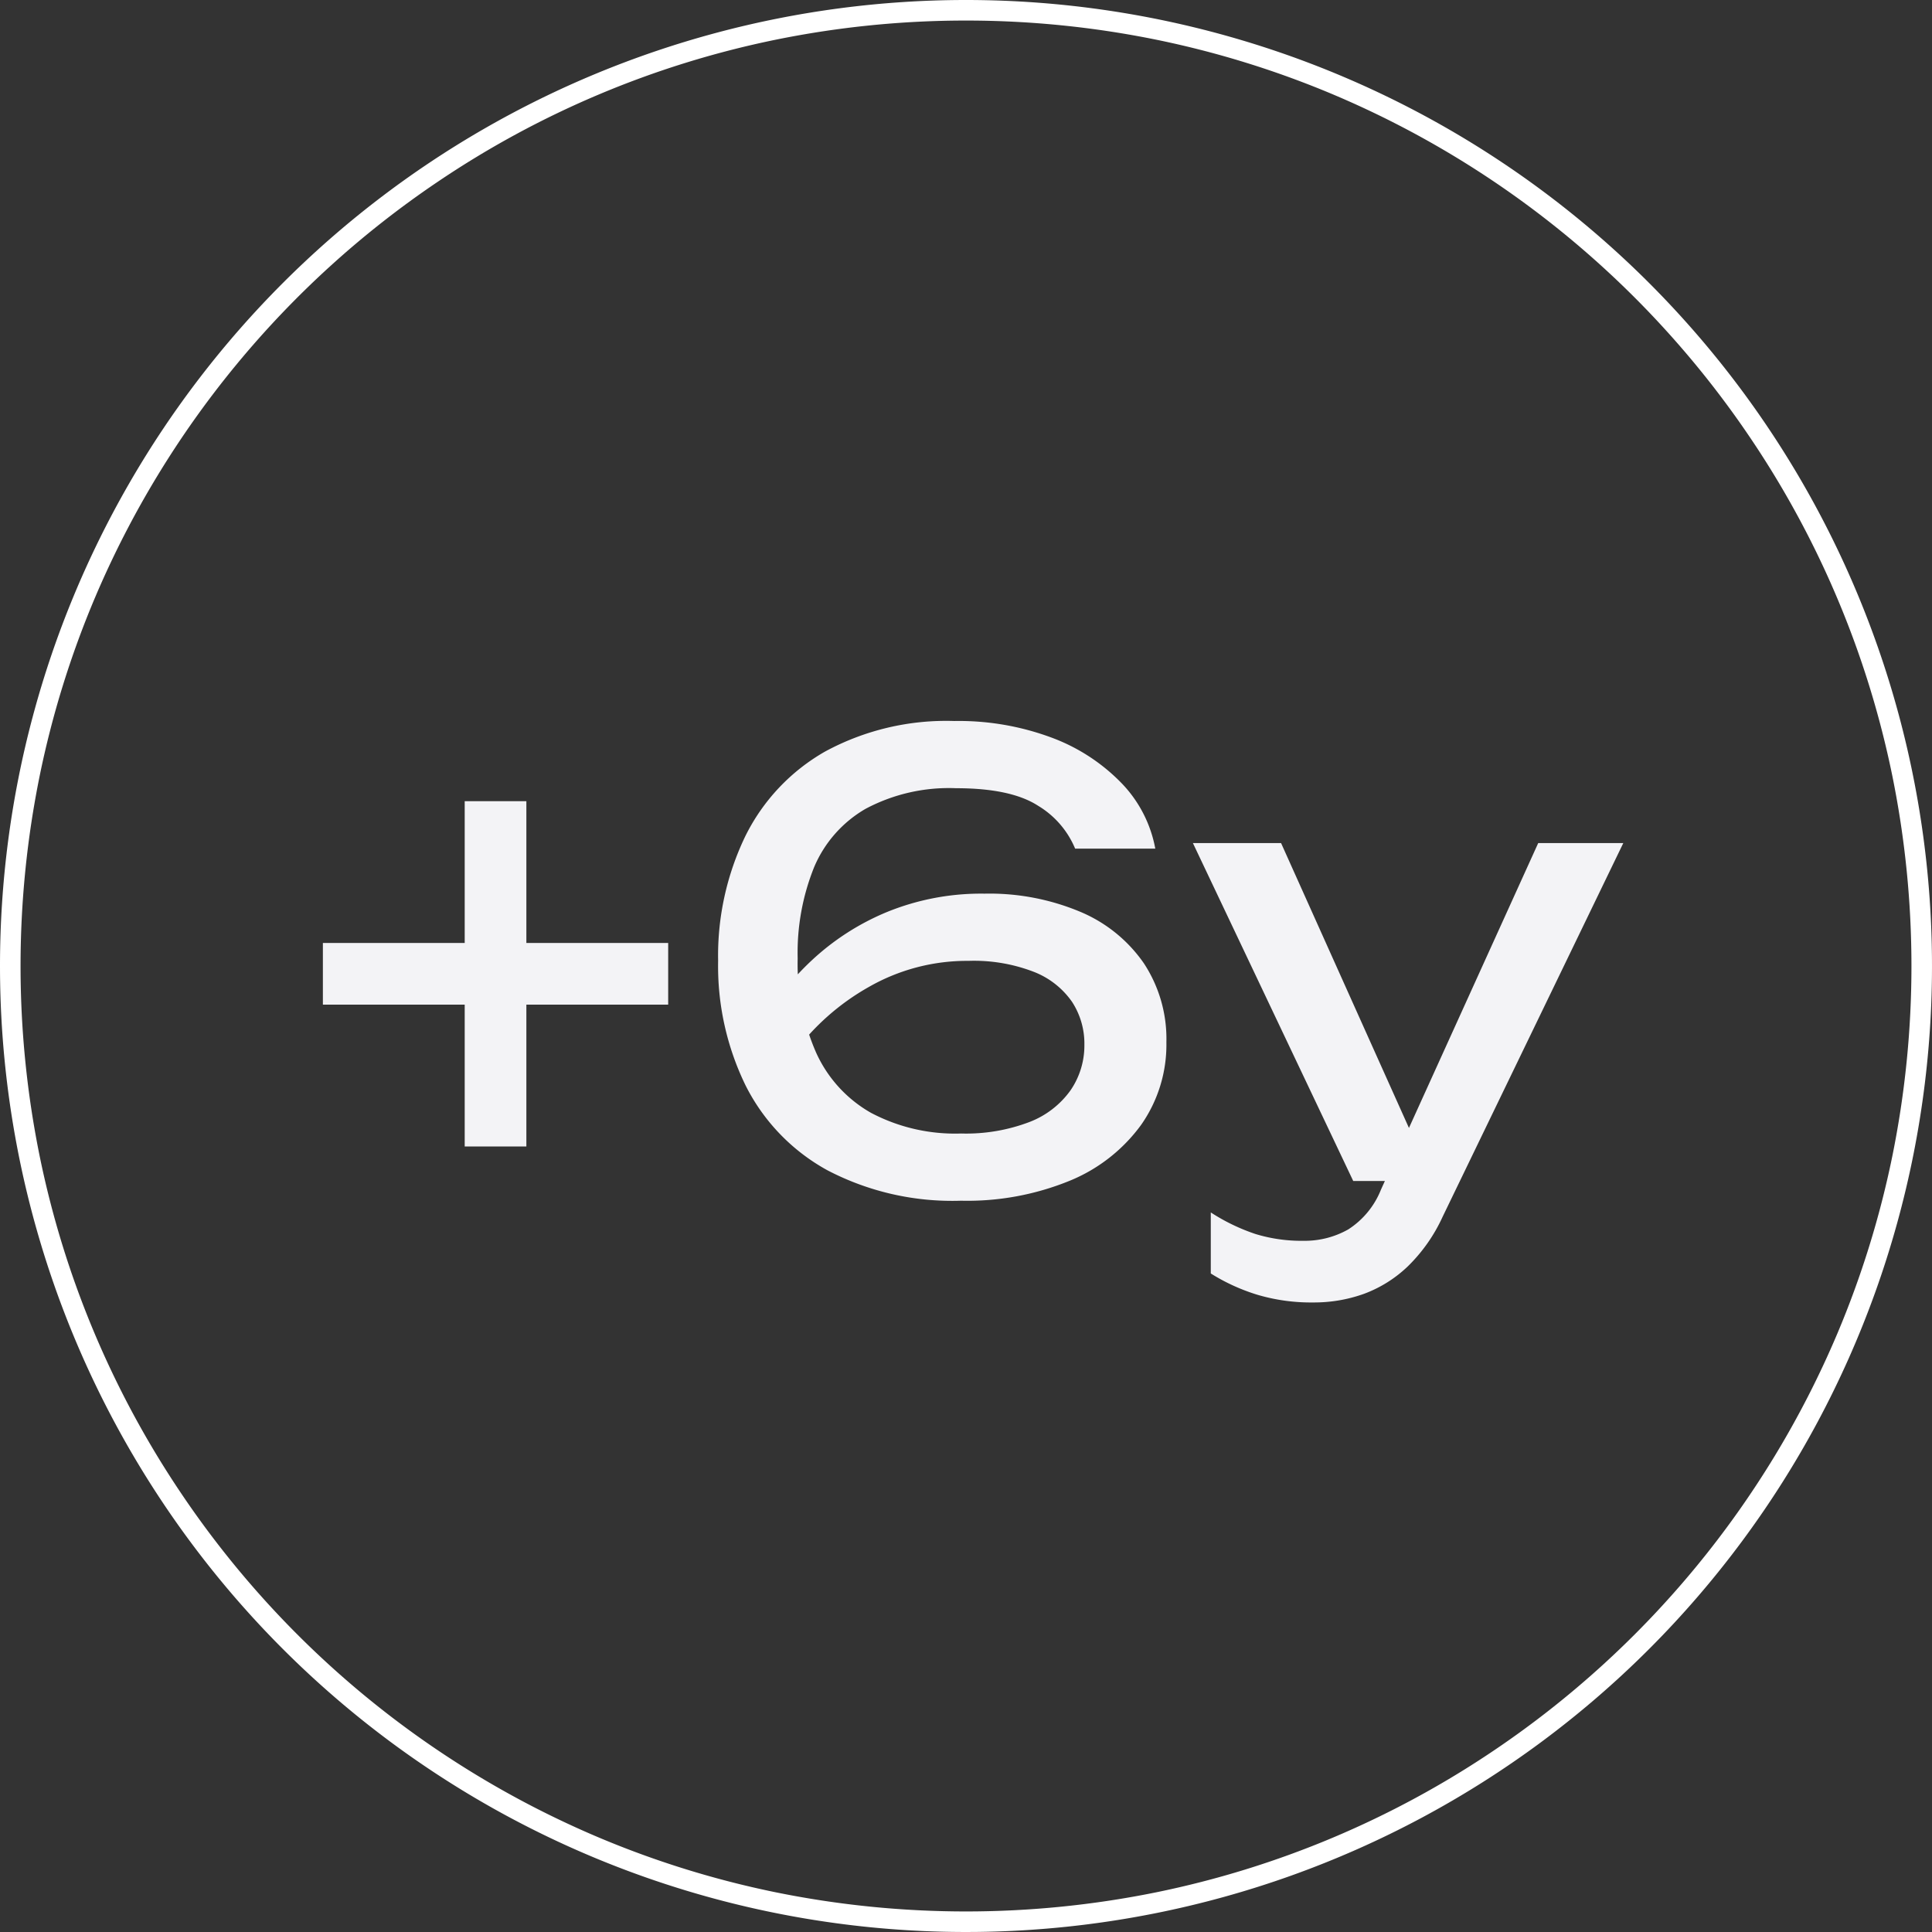
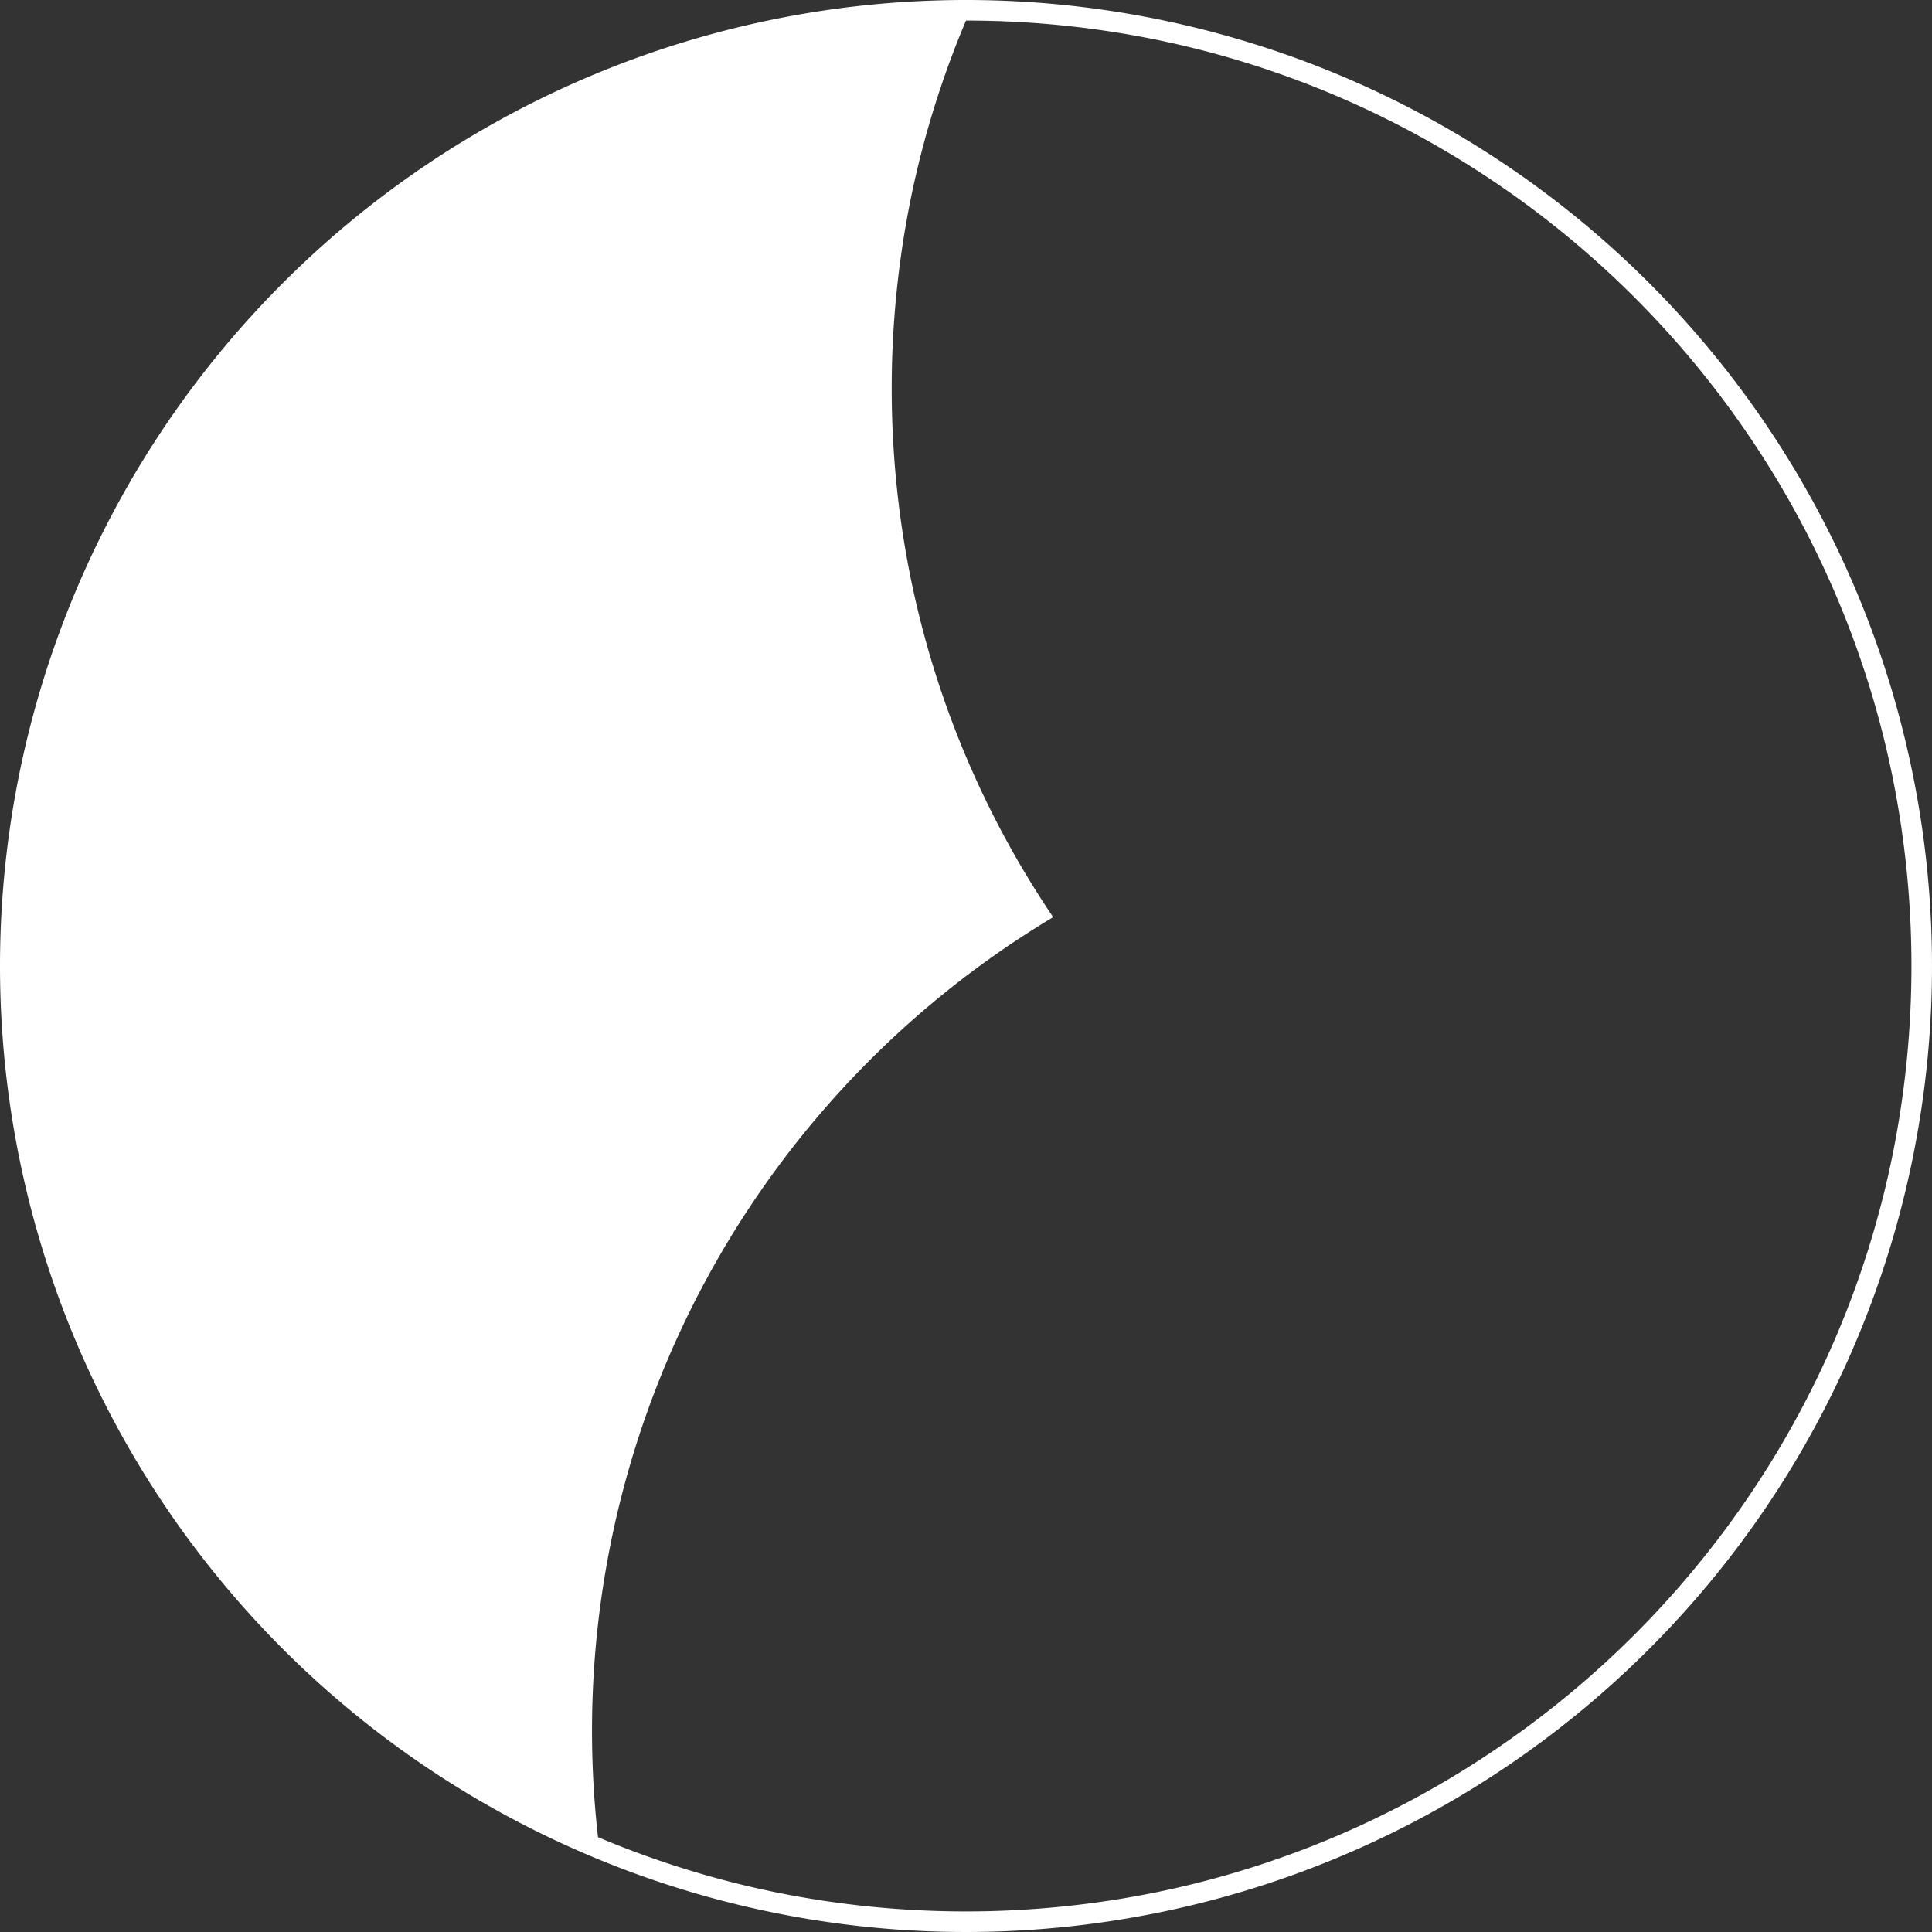
<svg xmlns="http://www.w3.org/2000/svg" width="188" height="188" viewBox="0 0 188 188">
  <rect x="0" y="0" width="188" height="188" fill="#333333" stroke="none" />
  <g id="Group_479" data-name="Group 479" transform="translate(-20735.27 -7470.75)">
-     <path id="Path_220" data-name="Path 220" d="M-48.78-4.44v-33.6h6v33.6Zm-13.8-13.8v-6h33.6v6Zm61.44-27.6a25.876,25.876,0,0,1,9.48,1.62,18.384,18.384,0,0,1,6.78,4.41,12.4,12.4,0,0,1,3.3,6.39h-7.8a8.814,8.814,0,0,0-3.6-4.17Q4.38-39.3-.96-39.3a17.24,17.24,0,0,0-8.82,2.01,11.9,11.9,0,0,0-5.01,5.7,22.289,22.289,0,0,0-1.59,8.85,21.474,21.474,0,0,0,1.8,9.18A12.767,12.767,0,0,0-9.24-7.71,17.517,17.517,0,0,0-.48-5.7,17.329,17.329,0,0,0,6.15-6.81,8.768,8.768,0,0,0,10.17-9.9a7.7,7.7,0,0,0,1.35-4.44,7.434,7.434,0,0,0-1.2-4.17,8.1,8.1,0,0,0-3.69-2.91A16.179,16.179,0,0,0,.24-22.5a19.239,19.239,0,0,0-9.66,2.52,23.224,23.224,0,0,0-7.38,6.54l-3.36-2.46a26.24,26.24,0,0,1,5.13-6.63,24.336,24.336,0,0,1,7.38-4.74A24.26,24.26,0,0,1,1.8-29.04a22.84,22.84,0,0,1,9.33,1.77,14.18,14.18,0,0,1,6.18,5.01,13.385,13.385,0,0,1,2.19,7.68,13.576,13.576,0,0,1-2.46,8.04,16.142,16.142,0,0,1-6.93,5.43A26.344,26.344,0,0,1-.48.84,26.226,26.226,0,0,1-13.5-2.13a19.282,19.282,0,0,1-7.95-8.25A26.5,26.5,0,0,1-24.12-22.5a26.748,26.748,0,0,1,2.64-12.12,19.332,19.332,0,0,1,7.77-8.25A24.72,24.72,0,0,1-1.14-45.84ZM33.78,10.74a18.371,18.371,0,0,1-5.43-.75,19,19,0,0,1-4.53-2.07V1.98a19.109,19.109,0,0,0,4.35,2.1,15.272,15.272,0,0,0,4.65.66A8.591,8.591,0,0,0,37.2,3.63,8.193,8.193,0,0,0,40.38-.24l15.3-33.72h8.28L46.38,2.4a16.065,16.065,0,0,1-3.39,4.83A12.393,12.393,0,0,1,38.73,9.9,14.374,14.374,0,0,1,33.78,10.74Zm3.9-11.82L22.08-33.96h8.58L45.42-1.08Z" transform="translate(20829.27 7586.75)" fill="#f3f3f6" />
-     <path id="Ellipse_168" data-name="Ellipse 168" d="M94,2A92.689,92.689,0,0,0,75.457,3.869,91.485,91.485,0,0,0,42.563,17.711,92.274,92.274,0,0,0,9.229,58.19a91.521,91.521,0,0,0-5.36,17.267,92.916,92.916,0,0,0,0,37.087,91.485,91.485,0,0,0,13.842,32.893A92.274,92.274,0,0,0,58.19,178.771a91.52,91.52,0,0,0,17.267,5.36,92.916,92.916,0,0,0,37.087,0,91.485,91.485,0,0,0,32.893-13.842,92.274,92.274,0,0,0,33.334-40.479,91.52,91.52,0,0,0,5.36-17.267,92.916,92.916,0,0,0,0-37.087,91.485,91.485,0,0,0-13.842-32.893A92.274,92.274,0,0,0,129.81,9.229a91.521,91.521,0,0,0-17.267-5.36A92.689,92.689,0,0,0,94,2m0-2A94,94,0,1,1,0,94,94,94,0,0,1,94,0Z" transform="translate(20735.27 7470.75)" fill="#fff" />
+     <path id="Ellipse_168" data-name="Ellipse 168" d="M94,2a91.521,91.521,0,0,0-5.36,17.267,92.916,92.916,0,0,0,0,37.087,91.485,91.485,0,0,0,13.842,32.893A92.274,92.274,0,0,0,58.19,178.771a91.52,91.52,0,0,0,17.267,5.36,92.916,92.916,0,0,0,37.087,0,91.485,91.485,0,0,0,32.893-13.842,92.274,92.274,0,0,0,33.334-40.479,91.52,91.52,0,0,0,5.36-17.267,92.916,92.916,0,0,0,0-37.087,91.485,91.485,0,0,0-13.842-32.893A92.274,92.274,0,0,0,129.81,9.229a91.521,91.521,0,0,0-17.267-5.36A92.689,92.689,0,0,0,94,2m0-2A94,94,0,1,1,0,94,94,94,0,0,1,94,0Z" transform="translate(20735.27 7470.75)" fill="#fff" />
  </g>
</svg>